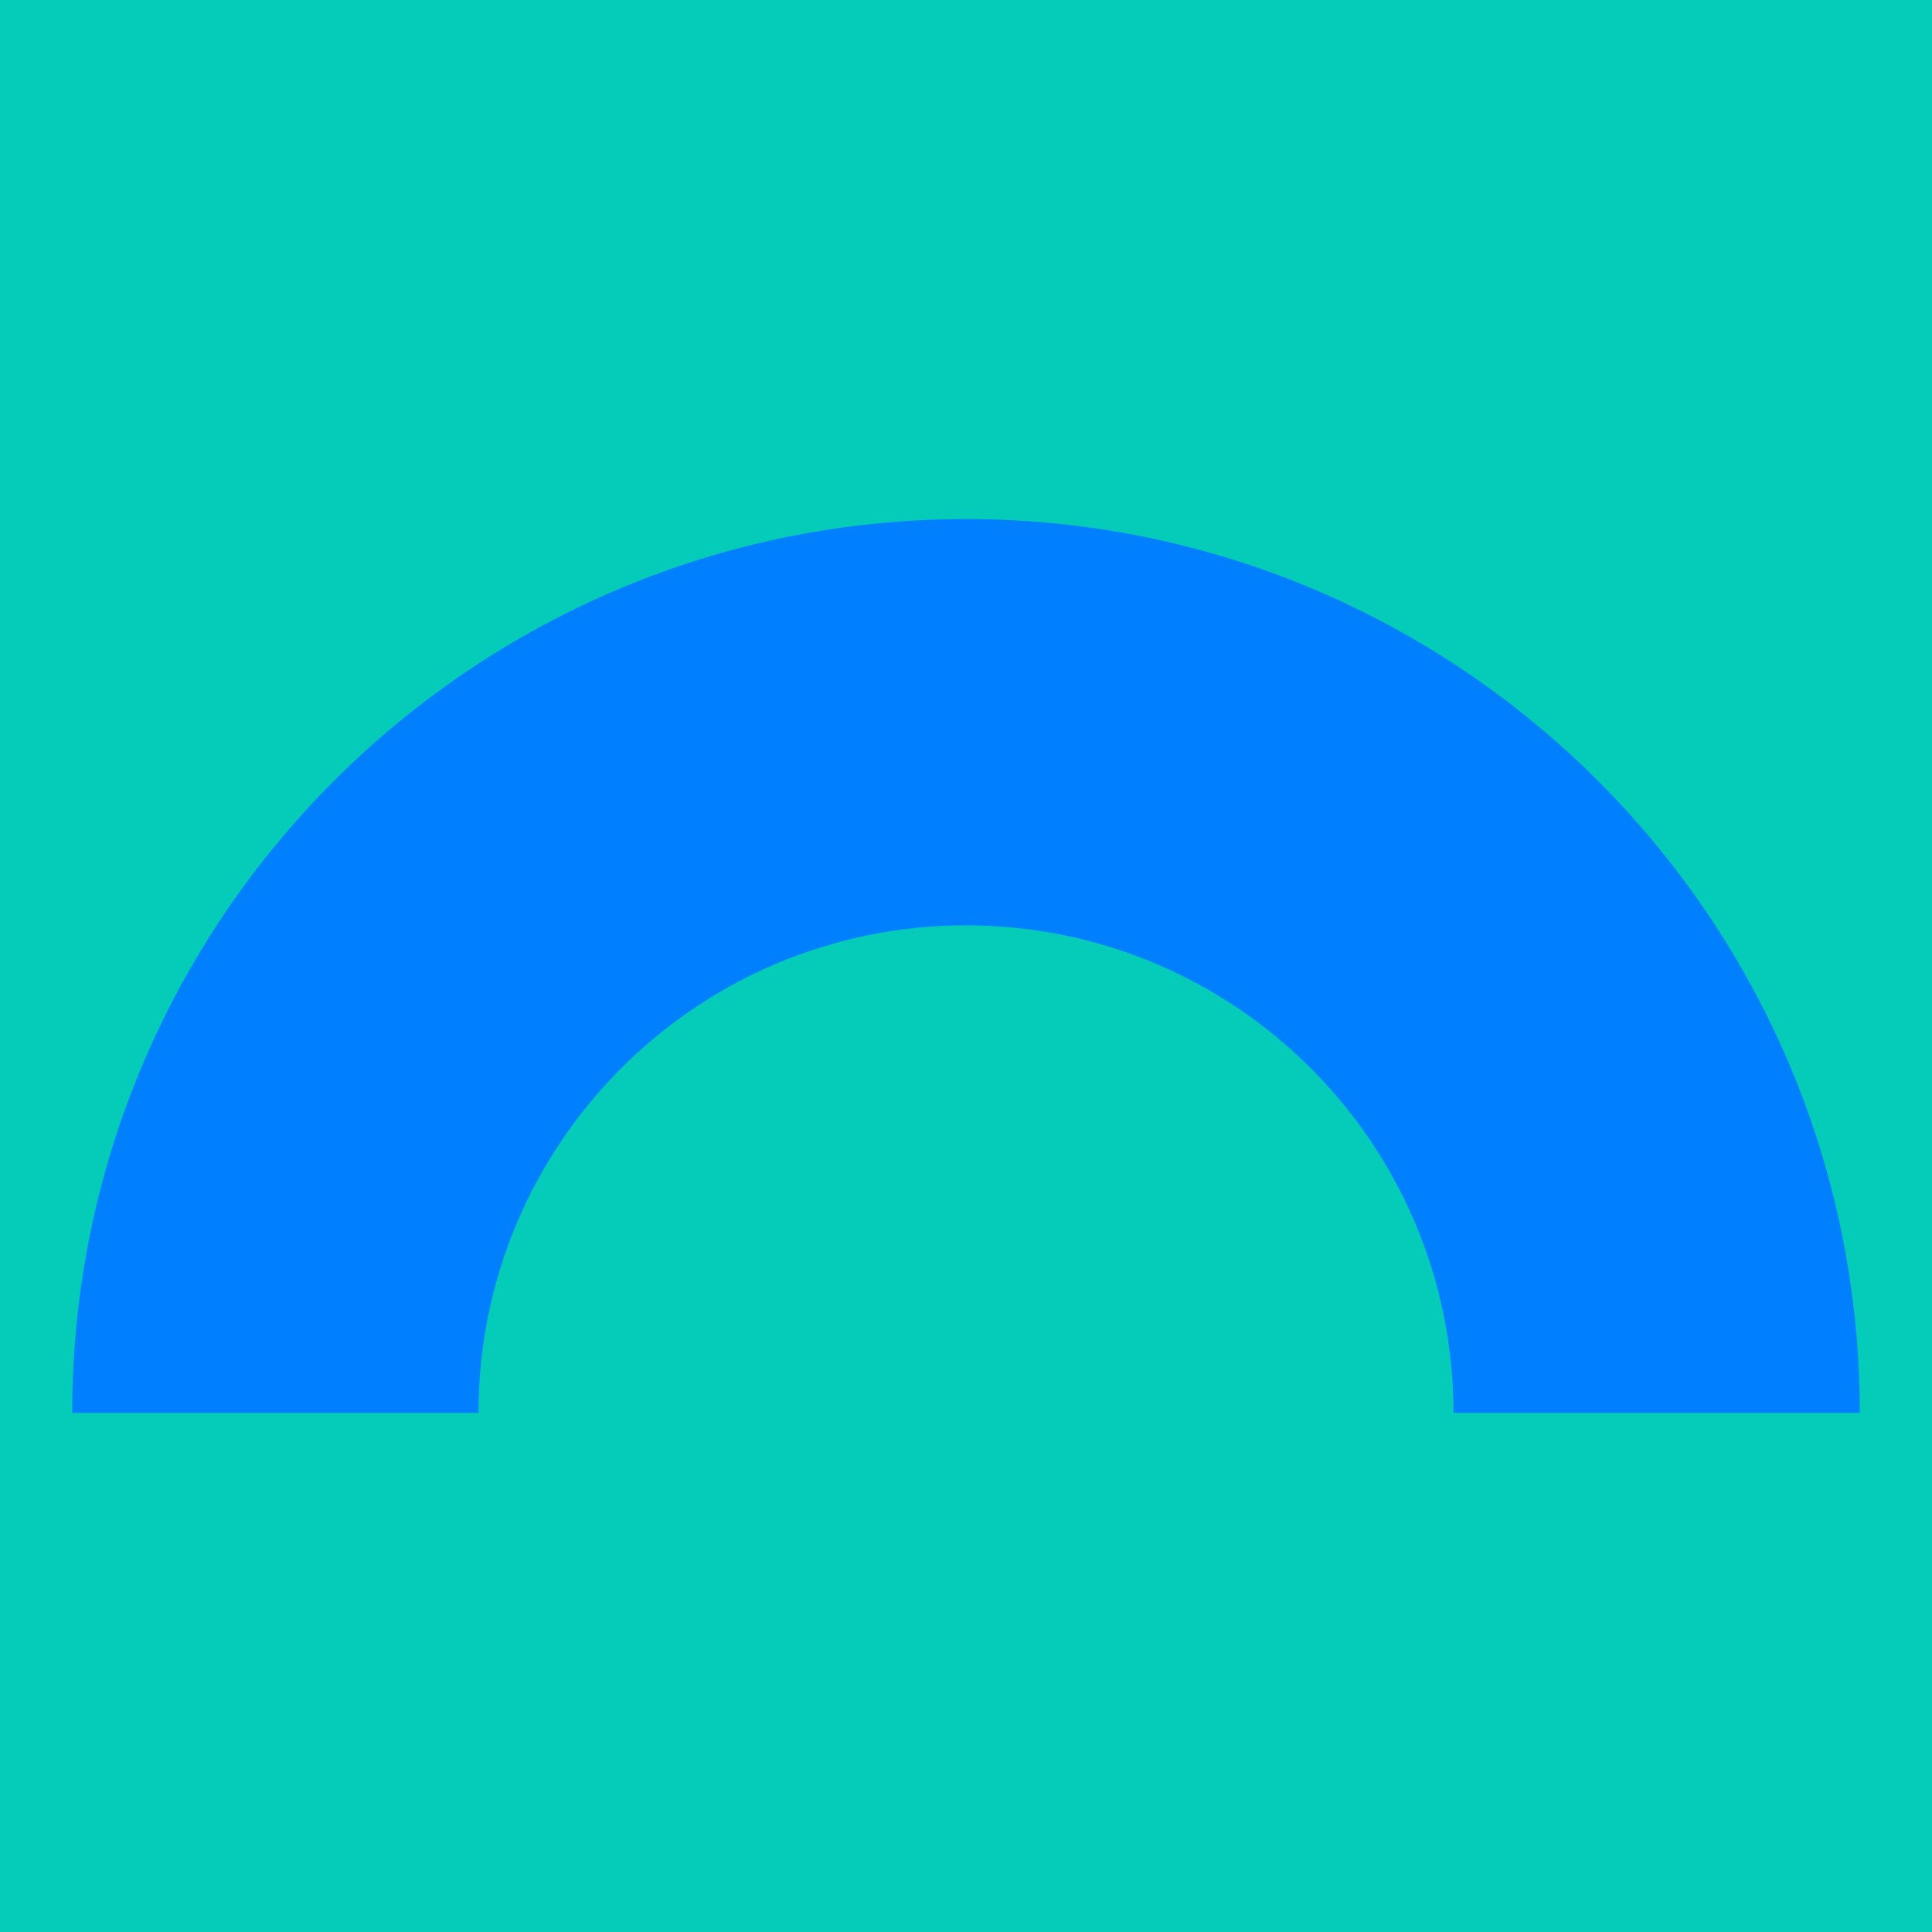
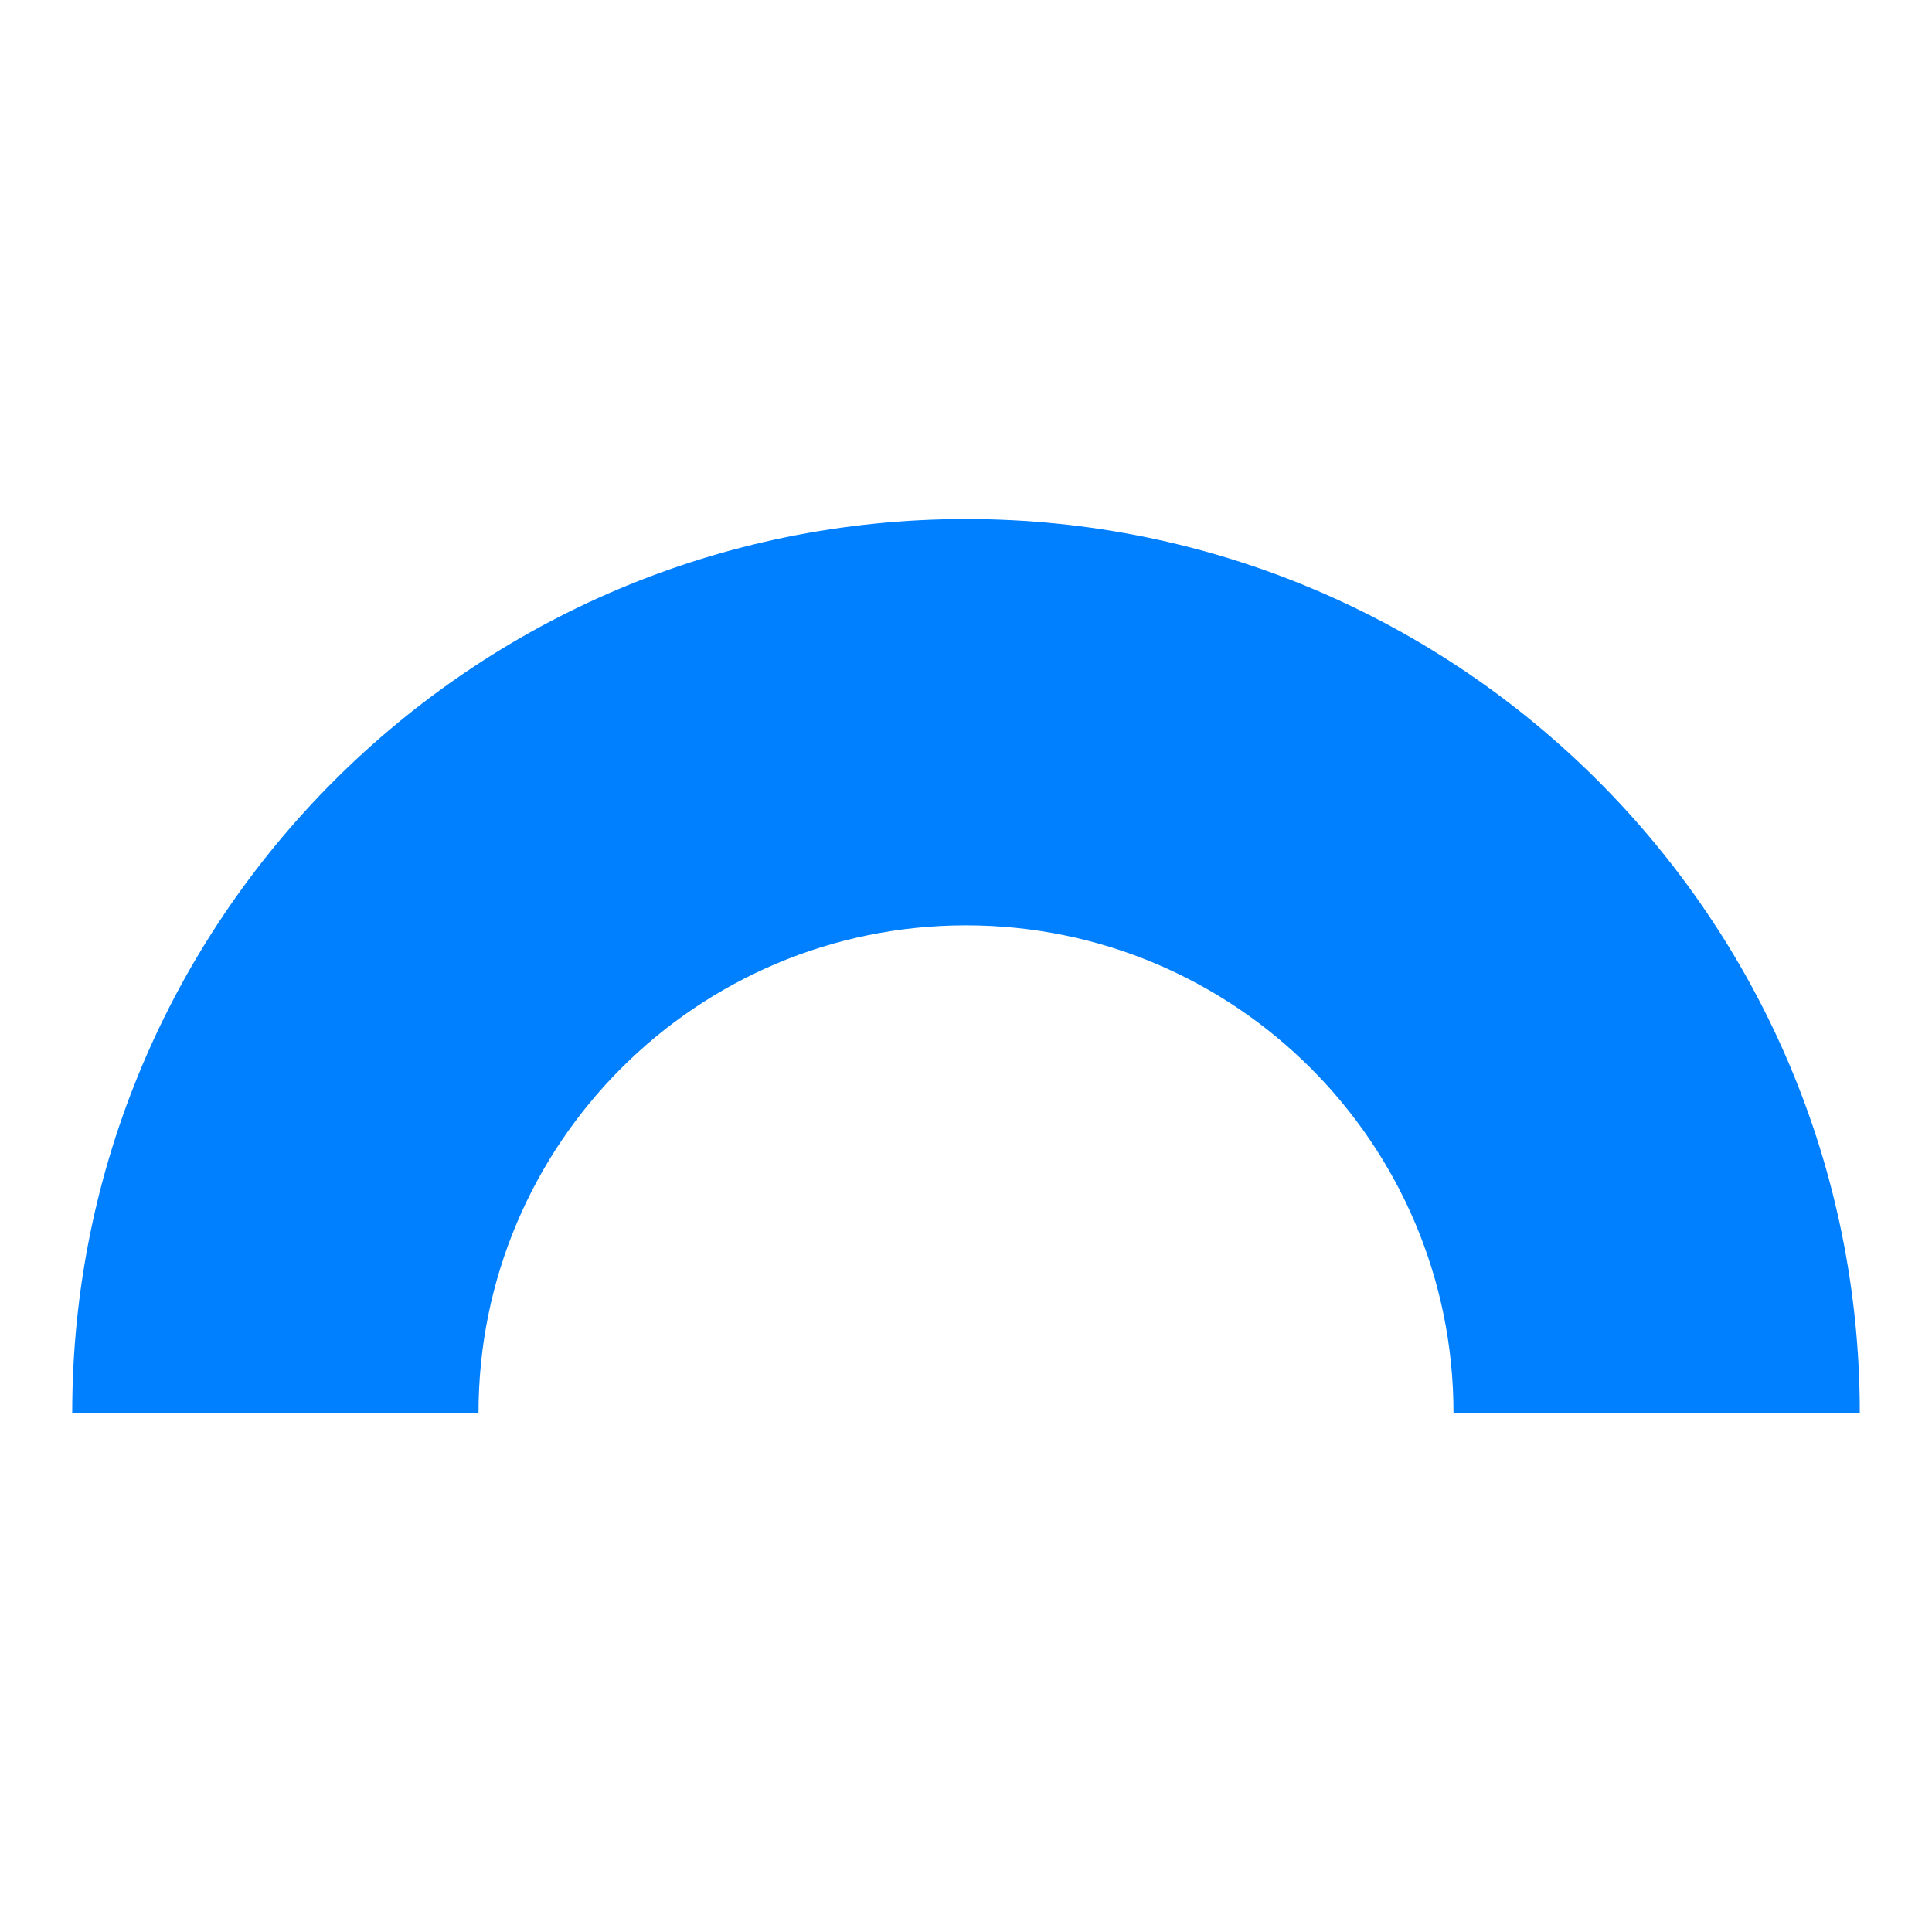
<svg xmlns="http://www.w3.org/2000/svg" id="Capa_2" data-name="Capa 2" viewBox="0 0 163.48 163.48">
  <defs>
    <style>      .cls-1 {        fill: #04ccb9;      }      .cls-2 {        fill: #0080ff;      }    </style>
  </defs>
  <g id="Capa_1-2" data-name="Capa 1">
    <g>
-       <rect class="cls-1" width="163.48" height="163.48" />
      <path class="cls-2" d="M157.37,119.55h-34.38c0-22.78-18.47-41.25-41.25-41.25s-41.25,18.47-41.25,41.25H6.11c0-41.77,33.86-75.63,75.63-75.63s75.63,33.86,75.63,75.63Z" />
    </g>
  </g>
</svg>